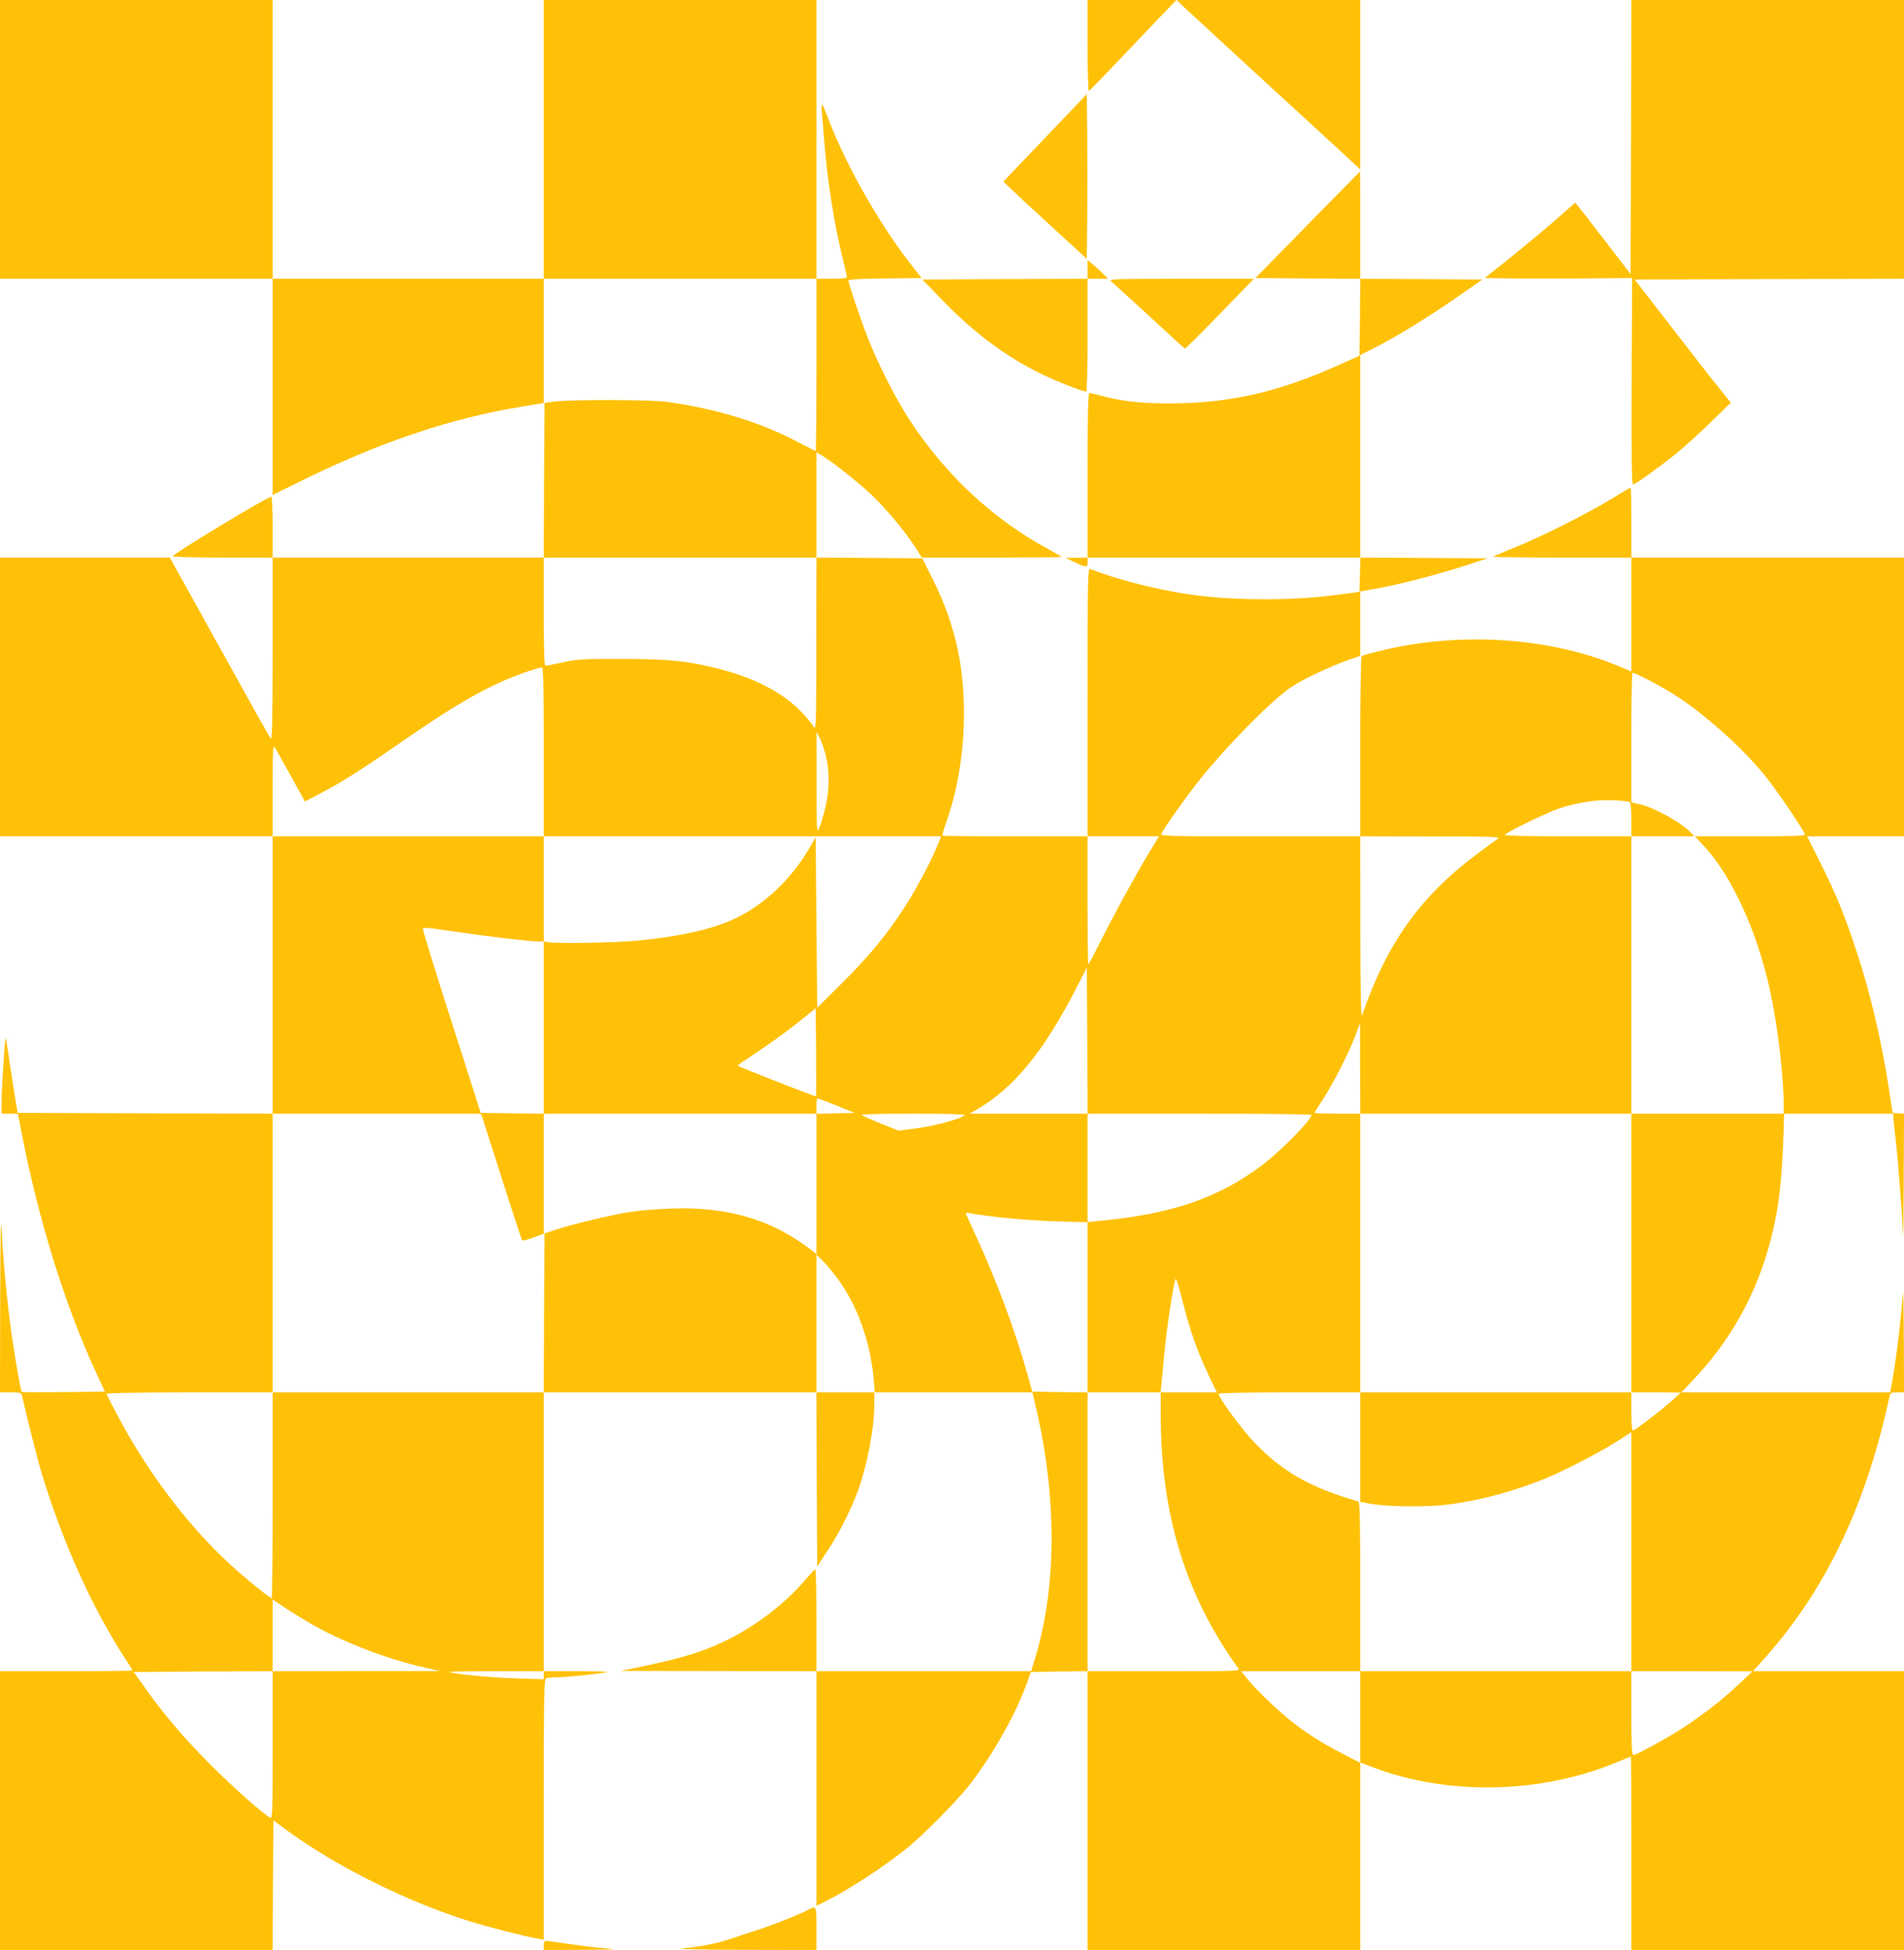
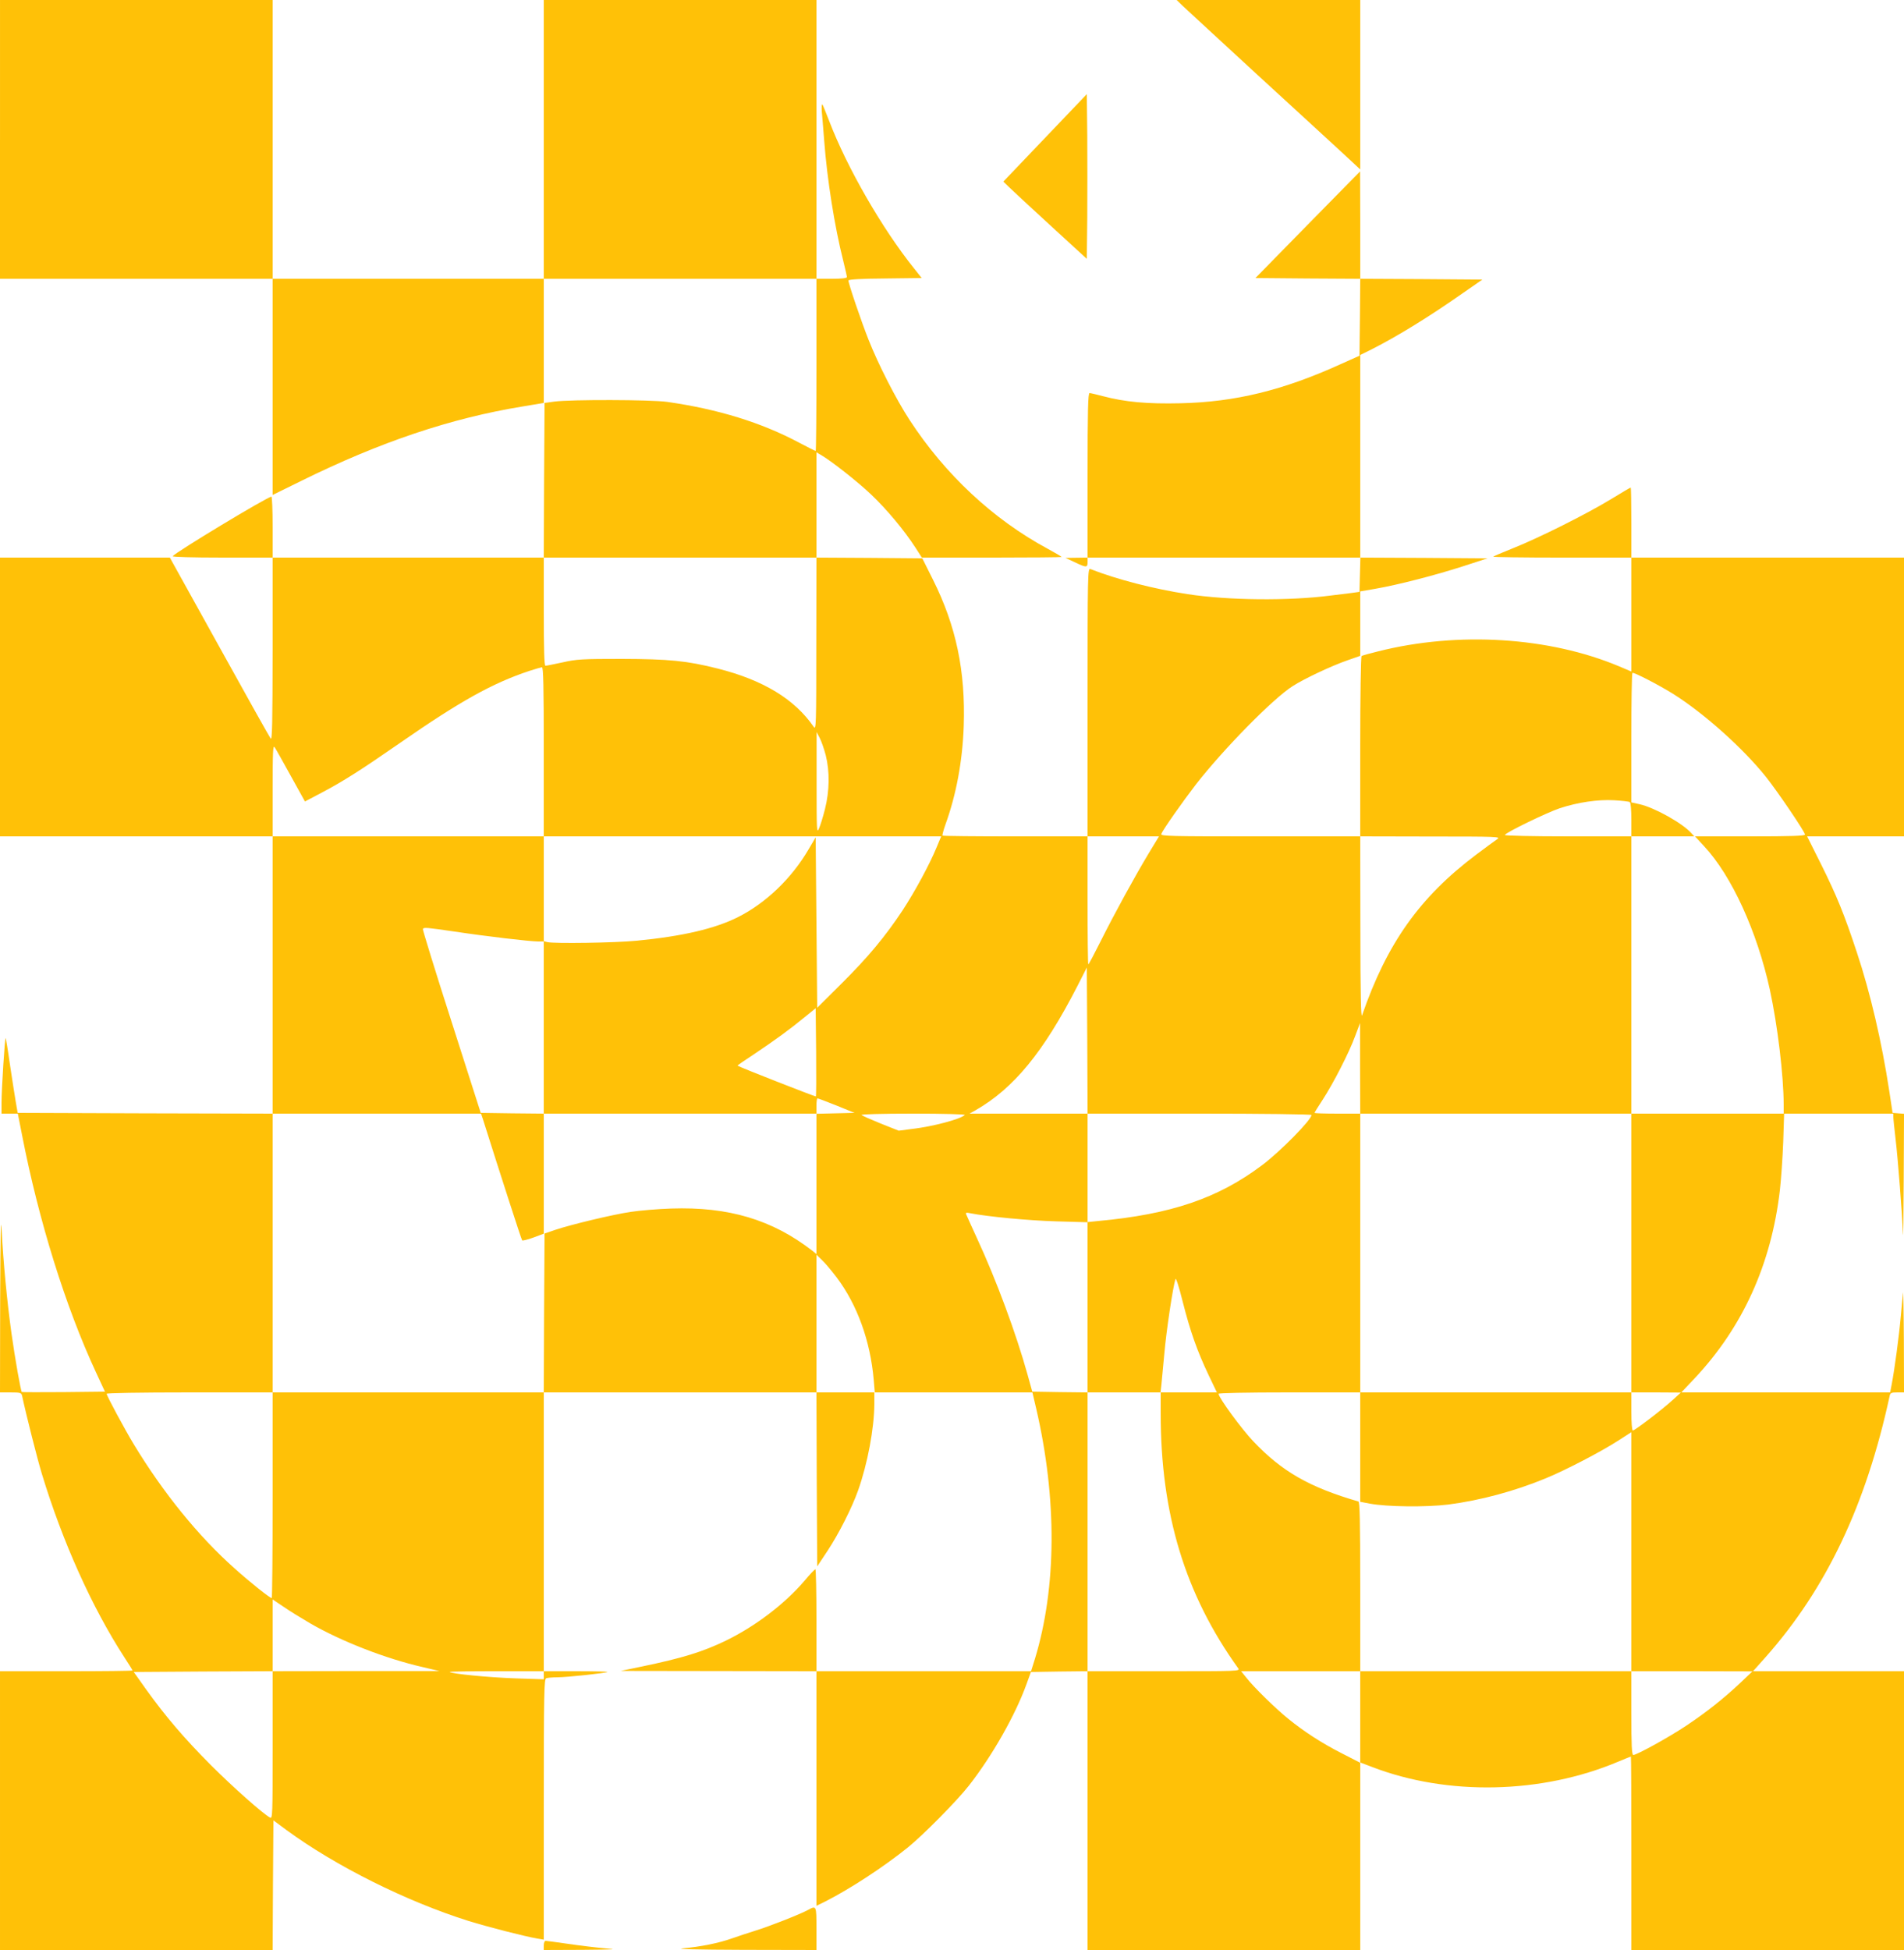
<svg xmlns="http://www.w3.org/2000/svg" version="1.0" width="1250pt" height="1280pt" viewBox="0 0 1250 1280" preserveAspectRatio="xMidYMid meet">
  <g transform="translate(0,1280) scale(0.1,-0.1)" fill="#ffc107" stroke="none">
    <path d="M0 11885 l0 -915 895 0 895 0 0 -710 0 -709 189 93 c517 255 981 411 1453 488 l138 23 0 408 0 407 895 0 895 0 0 -565 c0 -311 -2 -565 -5 -565 -3 0 -52 24 -108 54 -250 133 -532 220 -867 268 -108 15 -633 16 -740 2 l-65 -9 -3 -507 -2 -508 -890 0 -890 0 0 200 c0 110 -4 200 -8 200 -25 0 -633 -367 -648 -391 -3 -5 127 -9 325 -9 l331 0 0 -602 c-1 -486 -3 -600 -13 -586 -7 9 -159 280 -337 602 l-325 586 -557 0 -558 0 0 -915 0 -915 895 0 895 0 0 -910 0 -910 -837 2 -837 3 -13 75 c-7 41 -24 151 -38 244 -13 93 -26 170 -28 172 -5 6 -27 -338 -27 -423 l0 -73 54 0 53 0 28 -142 c109 -560 285 -1126 486 -1558 l58 -125 -271 -3 c-149 -1 -273 -1 -275 1 -7 8 -44 216 -68 387 -29 210 -53 461 -64 671 -6 112 -8 -11 -10 -453 l-1 -608 70 0 c64 0 70 -2 75 -22 28 -131 101 -418 130 -513 135 -445 330 -878 541 -1203 30 -45 54 -85 54 -87 0 -3 -196 -5 -435 -5 l-435 0 0 -915 0 -915 895 0 895 0 2 425 3 426 85 -63 c323 -237 788 -469 1195 -597 129 -40 371 -102 453 -116 l42 -7 0 855 c0 770 2 855 16 861 9 3 41 6 72 6 65 0 323 28 330 35 3 3 -90 5 -206 5 l-212 0 0 915 0 915 895 0 895 0 2 -571 3 -571 69 104 c73 111 158 278 200 396 62 176 105 405 106 565 l0 77 519 0 519 0 25 -107 c137 -590 134 -1172 -8 -1640 l-26 -83 -704 0 -705 0 0 335 c0 184 -3 335 -7 334 -5 0 -37 -34 -72 -76 -129 -151 -322 -298 -515 -392 -153 -74 -286 -115 -556 -171 l-135 -28 643 -1 642 -1 0 -770 0 -770 61 30 c161 82 380 225 539 353 101 82 320 303 400 405 153 195 306 464 379 667 l29 80 186 3 186 2 0 -915 0 -915 895 0 895 0 0 615 0 614 -119 61 c-132 67 -251 144 -355 229 -82 66 -227 208 -274 269 l-34 42 391 0 391 0 0 -299 0 -300 79 -30 c494 -190 1112 -177 1614 35 45 19 83 34 84 34 2 0 3 -286 3 -635 l0 -635 895 0 895 0 0 915 0 915 -496 0 -495 0 82 92 c400 451 660 1000 815 1716 4 19 11 22 49 22 l45 0 -1 343 c-1 188 -4 329 -5 312 -2 -16 -9 -86 -15 -155 -11 -126 -41 -350 -60 -448 l-10 -52 -686 0 -685 0 87 92 c316 336 503 748 560 1234 8 71 18 213 22 317 l6 187 359 0 358 0 0 -22 c0 -13 7 -79 15 -148 15 -126 43 -482 48 -620 2 -41 4 119 5 357 l2 432 -37 3 -38 3 -22 145 c-49 321 -124 643 -213 910 -82 248 -131 369 -235 578 l-91 182 318 0 318 0 0 915 0 915 -895 0 -895 0 0 230 c0 127 -2 230 -4 230 -2 0 -64 -36 -137 -81 -159 -96 -464 -249 -637 -318 -68 -27 -126 -52 -129 -55 -4 -3 199 -6 450 -6 l457 0 0 -374 0 -374 -80 34 c-459 193 -1058 231 -1584 98 -54 -13 -103 -27 -107 -30 -5 -3 -9 -270 -9 -595 l0 -589 -656 0 c-596 0 -656 1 -650 16 10 27 141 213 228 326 183 234 504 561 634 644 76 49 257 134 361 170 l83 29 0 211 0 212 98 17 c151 26 401 91 577 148 l160 52 -417 3 -418 2 0 665 0 665 73 36 c170 86 380 215 605 373 l124 86 -401 3 -401 2 0 353 -1 352 -344 -350 -343 -350 344 -3 344 -2 -2 -252 -3 -253 -125 -56 c-377 -171 -691 -248 -1050 -256 -220 -5 -364 8 -511 47 -41 11 -80 20 -86 20 -10 0 -13 -115 -13 -540 l0 -540 -72 -1 -73 -1 60 -28 c77 -37 85 -37 85 0 l0 30 895 0 896 0 -3 -112 -3 -113 -50 -7 c-27 -3 -90 -11 -138 -17 -275 -36 -674 -32 -940 9 -222 34 -463 96 -639 165 -17 7 -18 -39 -18 -874 l0 -881 -473 0 c-261 0 -476 2 -479 5 -3 3 6 36 19 73 71 196 112 416 120 647 12 360 -50 656 -202 960 l-70 140 -347 3 -348 2 0 346 0 345 31 -18 c71 -42 241 -176 327 -258 101 -95 220 -238 291 -348 l43 -67 459 0 c253 0 459 2 459 4 0 2 -42 27 -92 54 -358 193 -673 487 -907 846 -88 135 -205 364 -269 526 -48 121 -132 368 -132 389 0 7 85 12 241 13 l240 3 -50 63 c-209 260 -441 663 -557 967 -21 55 -41 104 -45 109 -4 5 -6 -15 -4 -45 3 -30 10 -117 16 -194 19 -251 68 -563 125 -787 13 -53 24 -101 24 -107 0 -7 -36 -11 -100 -11 l-100 0 0 915 0 915 -895 0 -895 0 0 -915 0 -915 -890 0 -890 0 0 915 0 915 -895 0 -895 0 0 -915z m5359 -3312 c0 -537 -1 -567 -17 -544 -125 182 -332 307 -628 382 -206 52 -320 63 -634 64 -259 0 -294 -2 -387 -23 -55 -12 -106 -22 -112 -22 -8 0 -11 105 -11 355 l0 355 895 0 895 0 -1 -567z m-1789 -708 l0 -555 1304 0 1305 0 -30 -72 c-46 -112 -143 -291 -223 -413 -114 -172 -226 -307 -400 -480 l-161 -160 -5 559 -5 560 -47 -80 c-111 -190 -280 -352 -463 -444 -151 -76 -365 -126 -665 -155 -144 -14 -544 -20 -587 -9 l-23 6 0 344 0 344 -890 0 -890 0 0 302 c0 255 2 299 13 283 8 -11 55 -96 106 -188 l93 -168 112 59 c142 75 258 149 516 328 392 272 604 390 845 470 39 13 76 23 83 24 9 0 12 -117 12 -555z m7418 378 c202 -128 456 -355 606 -543 78 -98 256 -361 256 -378 0 -9 -90 -12 -361 -12 l-361 0 59 -64 c181 -193 348 -559 432 -941 51 -234 91 -568 91 -757 l0 -58 -500 0 -500 0 0 -915 0 -915 163 0 162 -1 -55 -50 c-68 -62 -247 -199 -260 -199 -6 0 -10 52 -10 125 l0 125 -890 0 -890 0 0 -359 0 -359 63 -12 c112 -21 368 -24 515 -6 210 27 437 88 642 173 125 51 363 175 468 243 l92 59 0 -784 0 -785 398 0 397 -1 -80 -76 c-113 -106 -222 -192 -355 -281 -114 -76 -323 -191 -347 -192 -10 0 -13 62 -13 275 l0 275 -890 0 -890 0 0 555 c0 436 -3 556 -12 559 -323 94 -502 197 -690 395 -77 81 -228 287 -228 312 0 5 179 9 465 9 l465 0 0 915 0 915 -150 0 c-82 0 -150 2 -150 5 0 2 24 42 54 87 70 108 174 310 213 418 l32 85 0 -297 1 -298 890 0 890 0 0 910 0 910 -415 0 c-236 0 -415 4 -415 9 0 14 275 147 361 176 120 39 250 58 356 52 51 -3 97 -8 103 -12 6 -4 10 -51 10 -116 l0 -109 207 0 206 0 -19 21 c-59 66 -242 168 -340 190 l-54 12 0 422 c0 232 3 425 7 428 7 7 177 -81 271 -140z m-5567 -400 c27 -108 25 -235 -5 -354 -13 -52 -31 -110 -40 -129 -14 -32 -15 -11 -15 300 l0 335 20 -38 c11 -21 29 -72 40 -114z m2120 -645 c-89 -148 -222 -390 -316 -578 -41 -82 -77 -150 -80 -150 -3 0 -5 189 -5 420 l0 420 234 0 235 0 -68 -112z m2289 94 c-14 -9 -77 -56 -140 -103 -369 -278 -584 -580 -748 -1054 -7 -21 -11 142 -11 573 l-1 602 463 -1 c438 0 461 -1 437 -17z m-6845 -607 c204 -31 496 -65 548 -65 l37 0 0 -565 0 -565 895 0 895 0 0 50 c0 28 3 50 7 50 4 0 61 -21 125 -47 l118 -48 -125 -3 -125 -3 0 -460 0 -461 -27 22 c-263 204 -551 290 -928 277 -88 -3 -207 -13 -265 -22 -120 -18 -391 -83 -495 -118 l-70 -24 -3 -521 -2 -522 -890 0 -890 0 0 -675 c0 -371 -3 -675 -6 -675 -12 0 -137 99 -243 194 -239 212 -471 499 -663 816 -60 99 -178 319 -178 331 0 5 212 9 545 9 l545 0 0 915 0 915 684 0 684 0 11 -32 c114 -361 254 -795 259 -800 4 -3 37 5 75 19 l67 25 0 394 0 394 -207 2 -207 3 -192 600 c-106 329 -190 603 -188 607 7 12 22 10 209 -17z m4890 -1195 c405 0 735 -4 735 -9 0 -32 -206 -241 -325 -330 -289 -217 -597 -322 -1077 -366 l-68 -7 0 -559 0 -559 239 0 240 0 5 43 c2 23 11 119 20 212 13 150 56 435 73 489 3 12 22 -46 48 -150 49 -193 94 -321 170 -481 l54 -113 -185 0 -184 0 0 -138 c0 -660 160 -1187 509 -1673 13 -19 4 -19 -488 -19 l-501 0 0 915 0 915 -181 2 -182 3 -32 115 c-74 266 -204 618 -331 892 -36 79 -68 149 -71 157 -5 11 1 13 28 7 112 -22 383 -48 562 -53 l207 -6 0 356 0 357 -387 0 -388 0 41 23 c250 144 444 380 666 812 l63 124 3 -480 2 -479 735 0z m-2519 113 c-3 -3 -506 194 -514 202 -2 1 48 36 111 77 129 86 231 160 332 243 l70 57 3 -287 c1 -159 1 -290 -2 -292z m978 -122 c-30 -28 -208 -75 -342 -91 l-92 -12 -118 47 c-64 26 -121 51 -126 56 -6 5 130 9 339 9 200 0 345 -4 339 -9z m-842 -1065 c136 -180 222 -419 244 -673 l7 -83 -192 0 -191 0 0 452 0 452 36 -35 c20 -18 63 -70 96 -113z m-3457 -2271 c207 -120 499 -233 740 -288 l110 -26 -547 0 -548 -1 0 -485 c0 -460 -1 -485 -17 -476 -47 25 -245 201 -389 345 -175 176 -294 315 -423 494 l-83 117 456 3 456 2 0 235 0 236 73 -49 c39 -27 117 -75 172 -107z m1535 -342 l0 -26 -187 6 c-175 6 -419 30 -431 42 -3 3 135 5 306 5 l312 0 0 -27z" />
-     <path d="M7140 12499 c0 -165 4 -299 8 -297 4 2 104 104 222 228 117 124 245 258 284 298 l70 72 -292 0 -292 0 0 -301z" />
    <path d="M7765 12761 c22 -21 243 -224 490 -452 248 -227 501 -460 563 -517 l112 -104 0 556 0 556 -602 0 -603 0 40 -39z" />
-     <path d="M10708 11900 l-3 -899 -120 156 c-66 86 -148 191 -181 235 l-62 78 -138 -121 c-77 -67 -211 -178 -298 -248 l-159 -126 174 -3 c96 -1 314 -1 484 0 l310 3 -3 -677 c-2 -514 1 -678 9 -678 15 0 150 97 279 199 52 42 155 135 229 207 l134 131 -78 97 c-44 54 -186 236 -316 405 l-237 306 884 3 884 2 0 915 0 915 -895 0 -895 0 -2 -900z" />
    <path d="M6861 11895 l-274 -287 34 -33 c19 -19 142 -133 274 -254 l240 -220 3 270 c1 148 1 391 0 540 l-3 271 -274 -287z" />
-     <path d="M7140 11031 l0 -61 -542 -2 -542 -3 129 -134 c209 -215 417 -371 648 -484 99 -49 273 -117 298 -117 5 0 9 151 9 370 l0 370 67 0 67 0 -30 31 c-16 17 -46 44 -66 61 l-38 30 0 -61z" />
-     <path d="M7296 10952 c12 -10 124 -112 249 -227 125 -116 230 -211 234 -213 4 -1 107 101 230 228 l223 230 -479 0 c-458 -1 -477 -1 -457 -18z" />
    <path d="M5305 263 c-53 -29 -265 -112 -349 -137 -44 -14 -112 -36 -151 -50 -87 -31 -207 -55 -322 -65 -56 -5 85 -9 395 -10 l482 -1 0 140 c0 152 0 153 -55 123z" />
    <path d="M3570 30 l0 -30 253 1 c219 2 239 3 149 10 -57 5 -165 18 -240 29 -76 11 -143 20 -149 20 -8 0 -13 -13 -13 -30z" />
  </g>
</svg>